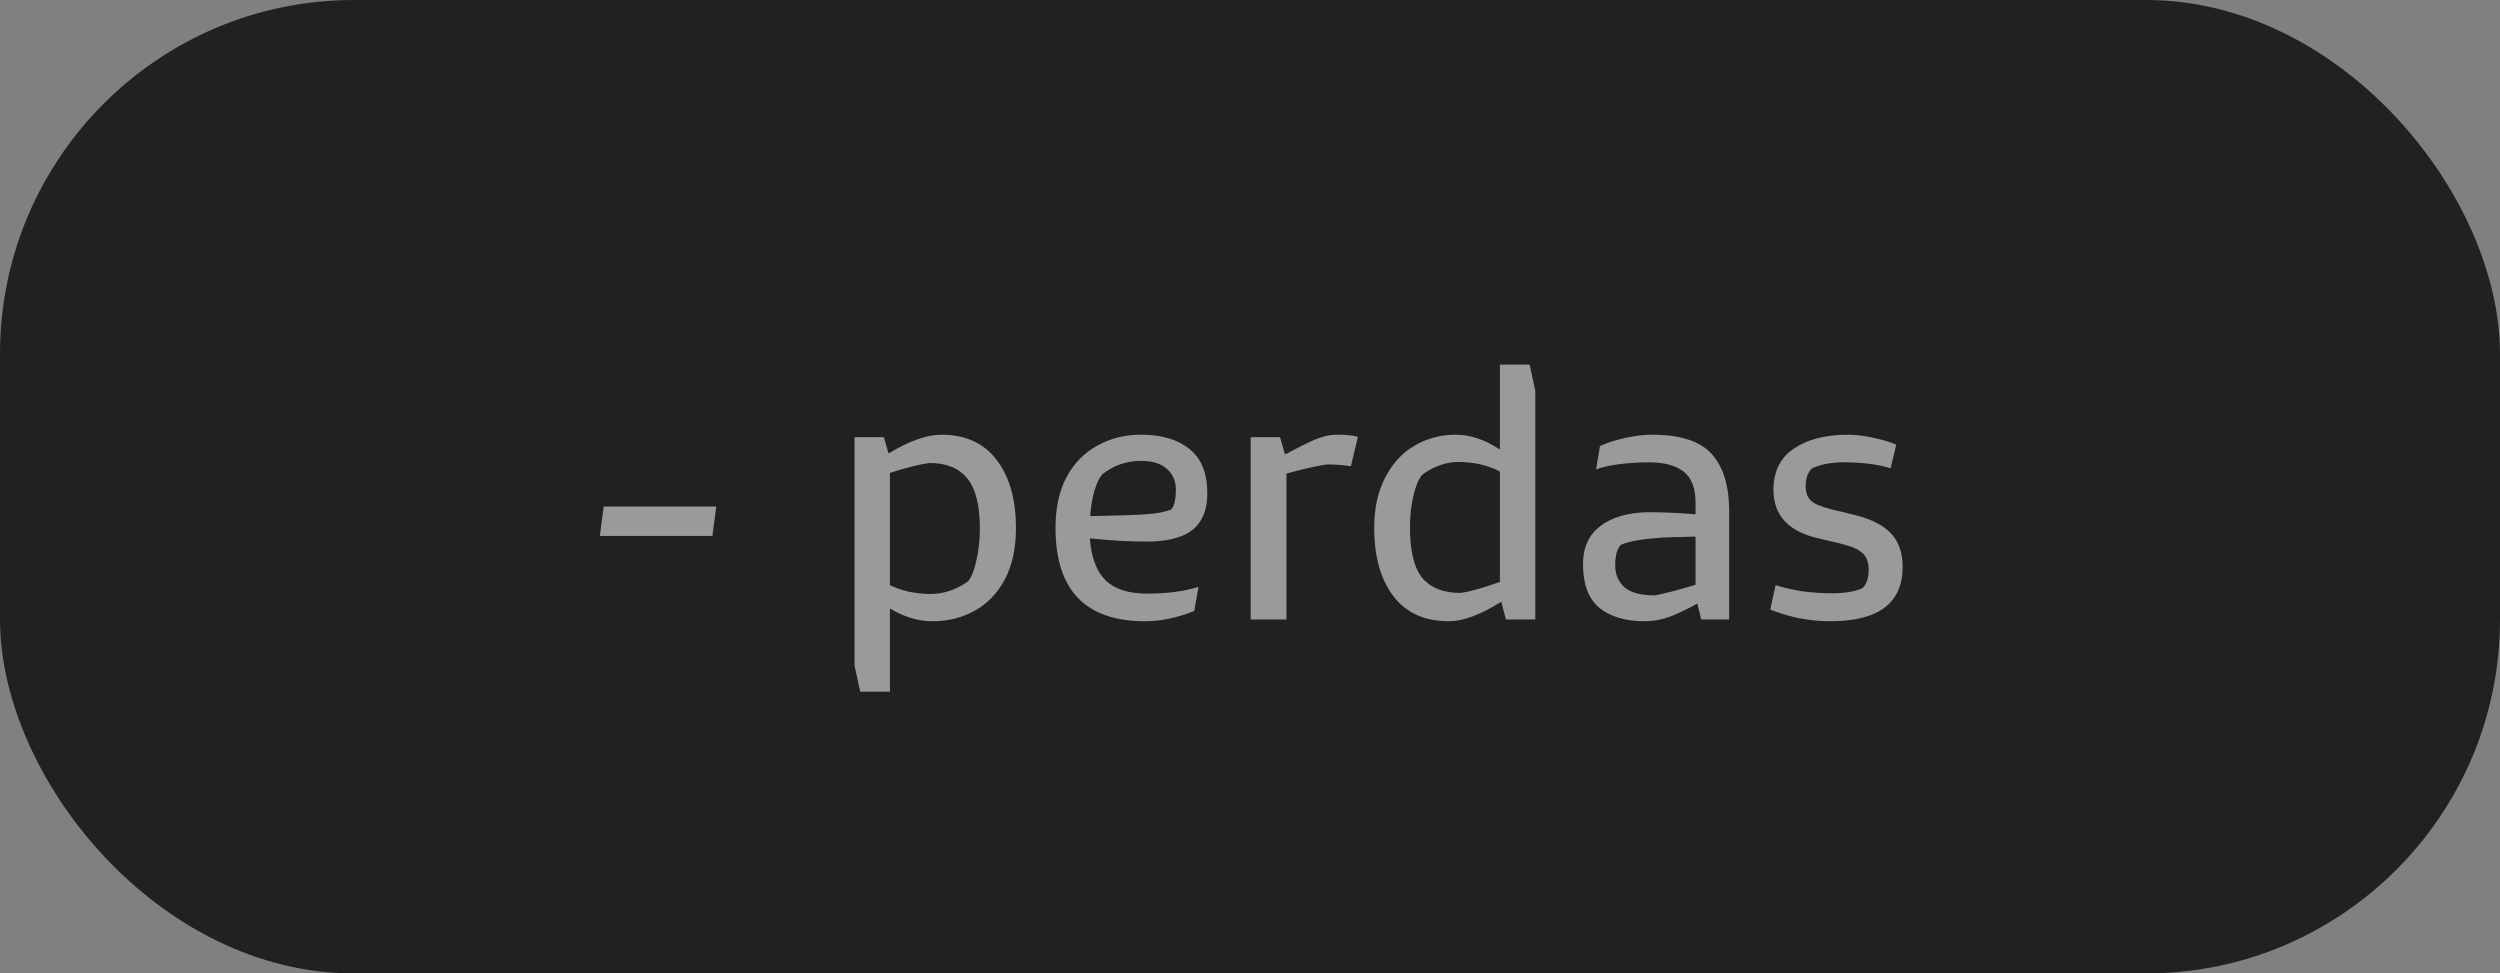
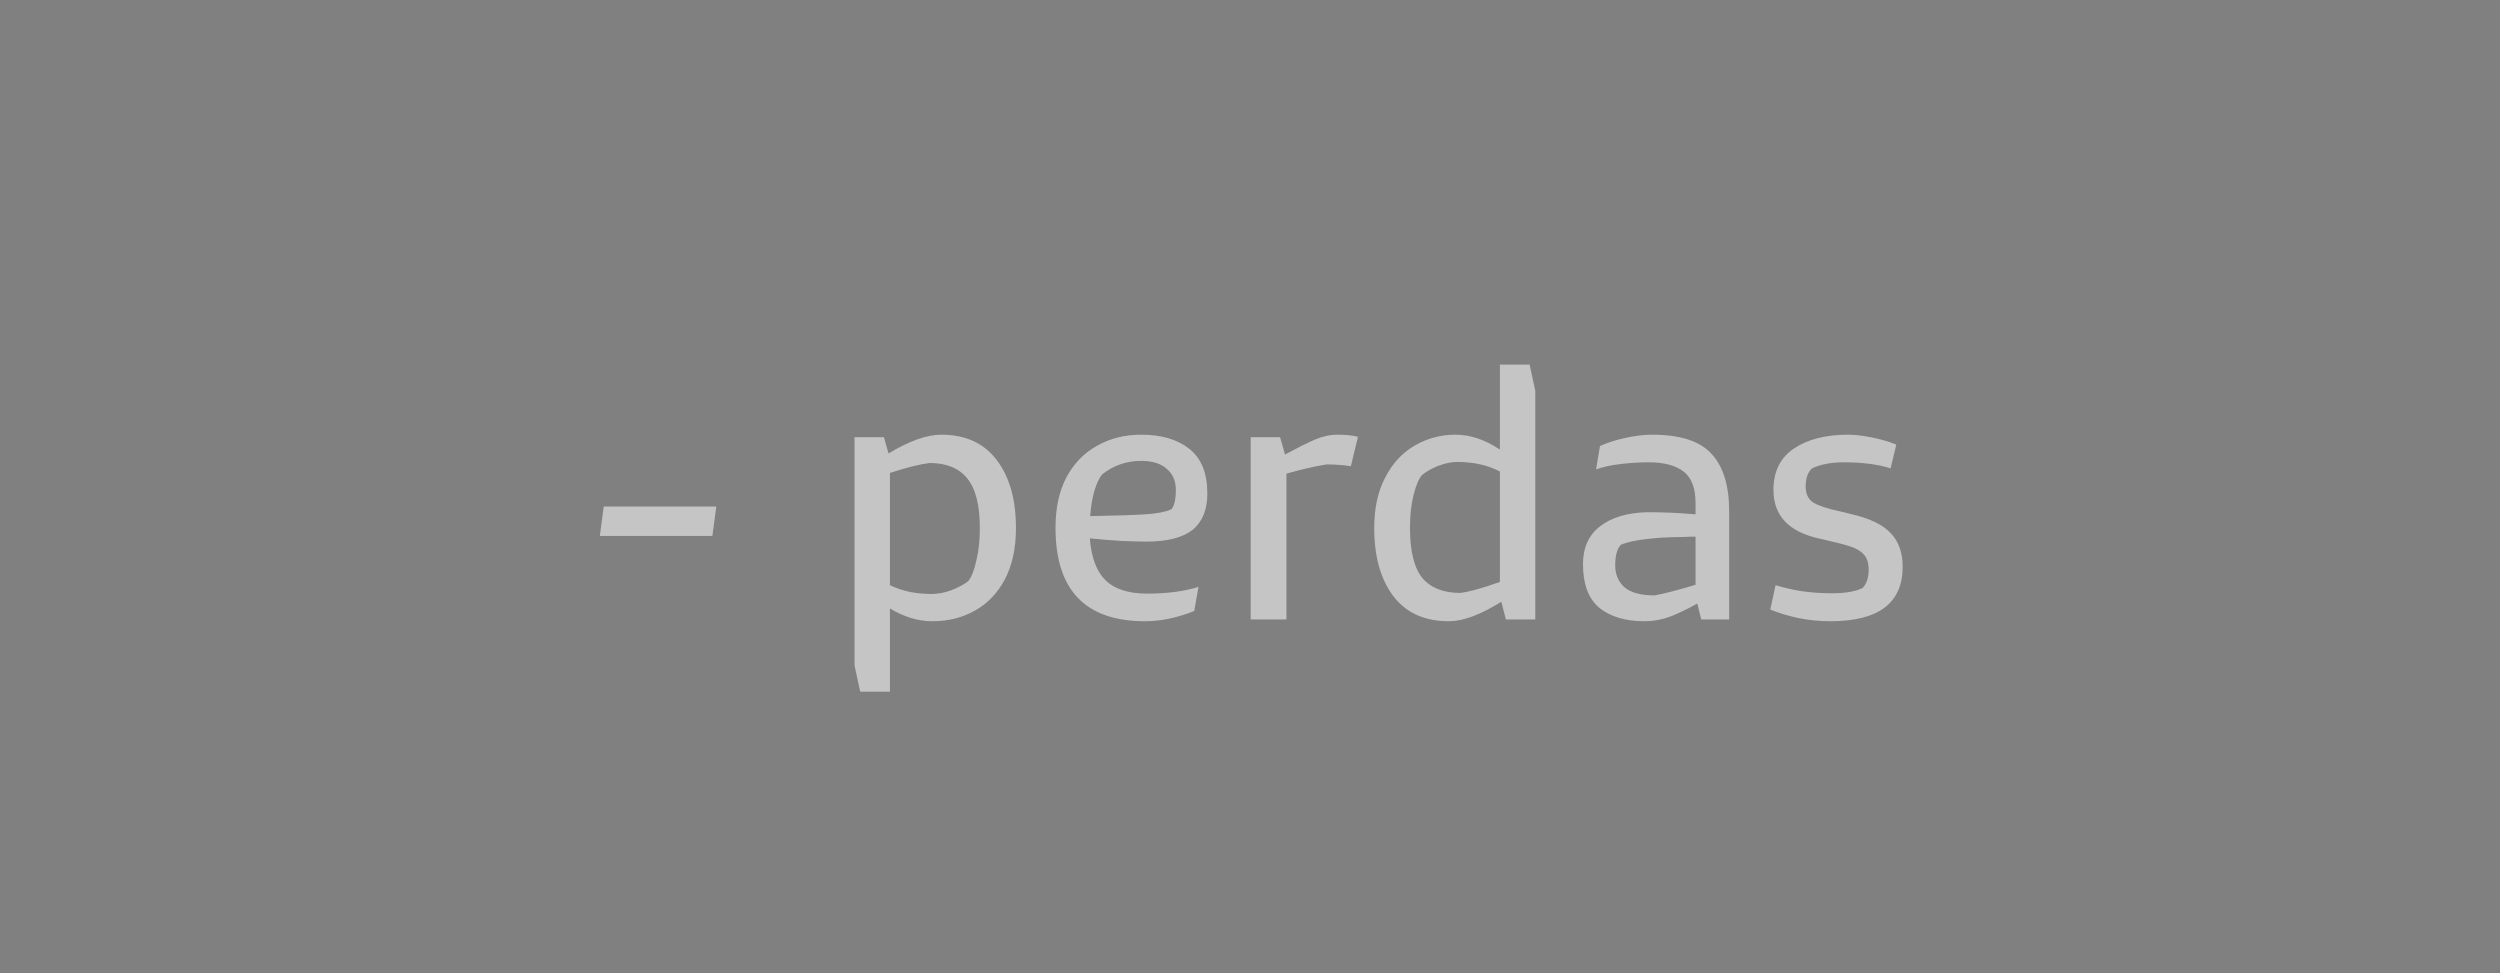
<svg xmlns="http://www.w3.org/2000/svg" width="113" height="44" viewBox="0 0 113 44" fill="none">
  <rect x="0" y="0" width="113" height="44" fill="#808080" stroke="none" />
-   <rect width="113" height="44" rx="16" fill="#212121" />
  <path d="M32.376 22.896L32.2 24.224H27.112L27.288 22.896H32.376ZM42.545 19.648C43.644 19.648 44.481 20.032 45.057 20.8C45.633 21.557 45.921 22.581 45.921 23.872C45.921 24.779 45.755 25.547 45.425 26.176C45.094 26.805 44.641 27.28 44.065 27.6C43.499 27.92 42.859 28.08 42.145 28.08C41.505 28.08 40.865 27.888 40.225 27.504V31.264H38.881L38.625 30.08V19.76H39.953L40.161 20.496C41.099 19.931 41.894 19.648 42.545 19.648ZM43.761 26.272C43.91 26.091 44.033 25.781 44.129 25.344C44.236 24.907 44.289 24.416 44.289 23.872C44.289 22.827 44.097 22.075 43.713 21.616C43.34 21.157 42.774 20.928 42.017 20.928C41.58 20.981 40.982 21.131 40.225 21.376V26.448C40.481 26.576 40.774 26.677 41.105 26.752C41.446 26.816 41.772 26.848 42.081 26.848C42.38 26.848 42.678 26.795 42.977 26.688C43.286 26.571 43.547 26.432 43.761 26.272ZM49.261 24.336C49.325 25.189 49.559 25.819 49.965 26.224C50.38 26.629 51.01 26.832 51.852 26.832C52.738 26.832 53.511 26.731 54.172 26.528L53.98 27.616C53.212 27.925 52.471 28.08 51.757 28.08C49.058 28.08 47.709 26.672 47.709 23.856C47.709 22.96 47.874 22.197 48.205 21.568C48.546 20.939 49.01 20.464 49.596 20.144C50.183 19.813 50.844 19.648 51.581 19.648C52.498 19.648 53.223 19.861 53.757 20.288C54.3 20.715 54.572 21.387 54.572 22.304C54.572 23.04 54.349 23.589 53.901 23.952C53.453 24.304 52.759 24.48 51.821 24.48C51.522 24.48 51.133 24.469 50.653 24.448C50.172 24.416 49.709 24.379 49.261 24.336ZM51.581 20.832C50.919 20.832 50.333 21.035 49.821 21.44C49.693 21.589 49.575 21.835 49.468 22.176C49.373 22.507 49.309 22.891 49.276 23.328C50.482 23.307 51.309 23.28 51.757 23.248C52.279 23.216 52.674 23.141 52.941 23.024C53.079 22.875 53.148 22.576 53.148 22.128C53.148 21.744 53.015 21.435 52.748 21.2C52.482 20.955 52.093 20.832 51.581 20.832ZM60.451 19.648C60.835 19.648 61.145 19.68 61.379 19.744L61.059 21.072C60.707 21.019 60.339 20.992 59.955 20.992C59.432 21.077 58.83 21.216 58.147 21.408V28H56.531V19.76H57.859L58.083 20.544C58.638 20.245 59.086 20.021 59.427 19.872C59.779 19.723 60.12 19.648 60.451 19.648ZM69.395 17.664V28H68.067L67.859 27.2C66.92 27.787 66.131 28.08 65.491 28.08C64.392 28.08 63.555 27.701 62.979 26.944C62.403 26.187 62.115 25.157 62.115 23.856C62.115 22.971 62.28 22.213 62.611 21.584C62.941 20.944 63.384 20.464 63.939 20.144C64.504 19.813 65.123 19.648 65.795 19.648C66.456 19.648 67.123 19.872 67.795 20.32V16.48H69.139L69.395 17.664ZM63.731 23.856C63.731 24.912 63.917 25.669 64.291 26.128C64.675 26.576 65.245 26.8 66.003 26.8C66.387 26.757 66.984 26.592 67.795 26.304V21.312C67.251 21.024 66.605 20.88 65.859 20.88C65.603 20.88 65.32 20.939 65.011 21.056C64.712 21.173 64.467 21.312 64.275 21.472C64.125 21.643 63.997 21.947 63.891 22.384C63.784 22.811 63.731 23.301 63.731 23.856ZM74.671 19.648C75.951 19.648 76.852 19.941 77.375 20.528C77.897 21.104 78.159 21.968 78.159 23.12V28H76.895L76.719 27.28C76.281 27.525 75.871 27.723 75.487 27.872C75.113 28.011 74.729 28.08 74.335 28.08C73.471 28.08 72.788 27.877 72.287 27.472C71.796 27.056 71.551 26.4 71.551 25.504C71.551 24.757 71.807 24.187 72.319 23.792C72.841 23.387 73.556 23.173 74.463 23.152C75.199 23.152 75.924 23.184 76.639 23.248V22.736C76.639 22.064 76.457 21.589 76.095 21.312C75.732 21.035 75.209 20.896 74.527 20.896C74.1 20.896 73.668 20.923 73.231 20.976C72.804 21.029 72.441 21.109 72.143 21.216L72.319 20.16C72.649 20.011 73.033 19.888 73.471 19.792C73.908 19.696 74.308 19.648 74.671 19.648ZM73.007 25.552C73.007 25.957 73.145 26.288 73.423 26.544C73.711 26.789 74.169 26.912 74.799 26.912C75.289 26.816 75.903 26.656 76.639 26.432V24.256C76.393 24.256 76.217 24.261 76.111 24.272C75.801 24.272 75.444 24.283 75.039 24.304C74.196 24.368 73.604 24.475 73.263 24.624C73.092 24.805 73.007 25.115 73.007 25.552ZM82.736 28.08C82.246 28.08 81.76 28.032 81.28 27.936C80.8 27.829 80.379 27.701 80.016 27.552L80.256 26.448C80.587 26.555 80.976 26.645 81.424 26.72C81.872 26.784 82.331 26.816 82.8 26.816C83.408 26.816 83.872 26.736 84.192 26.576C84.374 26.384 84.464 26.107 84.464 25.744C84.464 25.445 84.389 25.216 84.24 25.056C84.091 24.896 83.877 24.773 83.6 24.688C83.334 24.603 82.891 24.491 82.272 24.352C80.864 24.053 80.16 23.317 80.16 22.144C80.16 21.312 80.469 20.688 81.088 20.272C81.707 19.856 82.523 19.648 83.536 19.648C83.846 19.648 84.208 19.691 84.624 19.776C85.04 19.861 85.403 19.968 85.712 20.096L85.456 21.168C84.88 20.987 84.171 20.896 83.328 20.896C82.773 20.896 82.299 20.987 81.904 21.168C81.712 21.349 81.616 21.621 81.616 21.984C81.616 22.325 81.734 22.571 81.968 22.72C82.203 22.859 82.587 22.987 83.12 23.104C83.237 23.125 83.413 23.168 83.648 23.232C84.501 23.424 85.104 23.712 85.456 24.096C85.819 24.469 86 24.976 86 25.616C86 27.259 84.912 28.08 82.736 28.08Z" fill="white" fill-opacity="0.545" />
</svg>